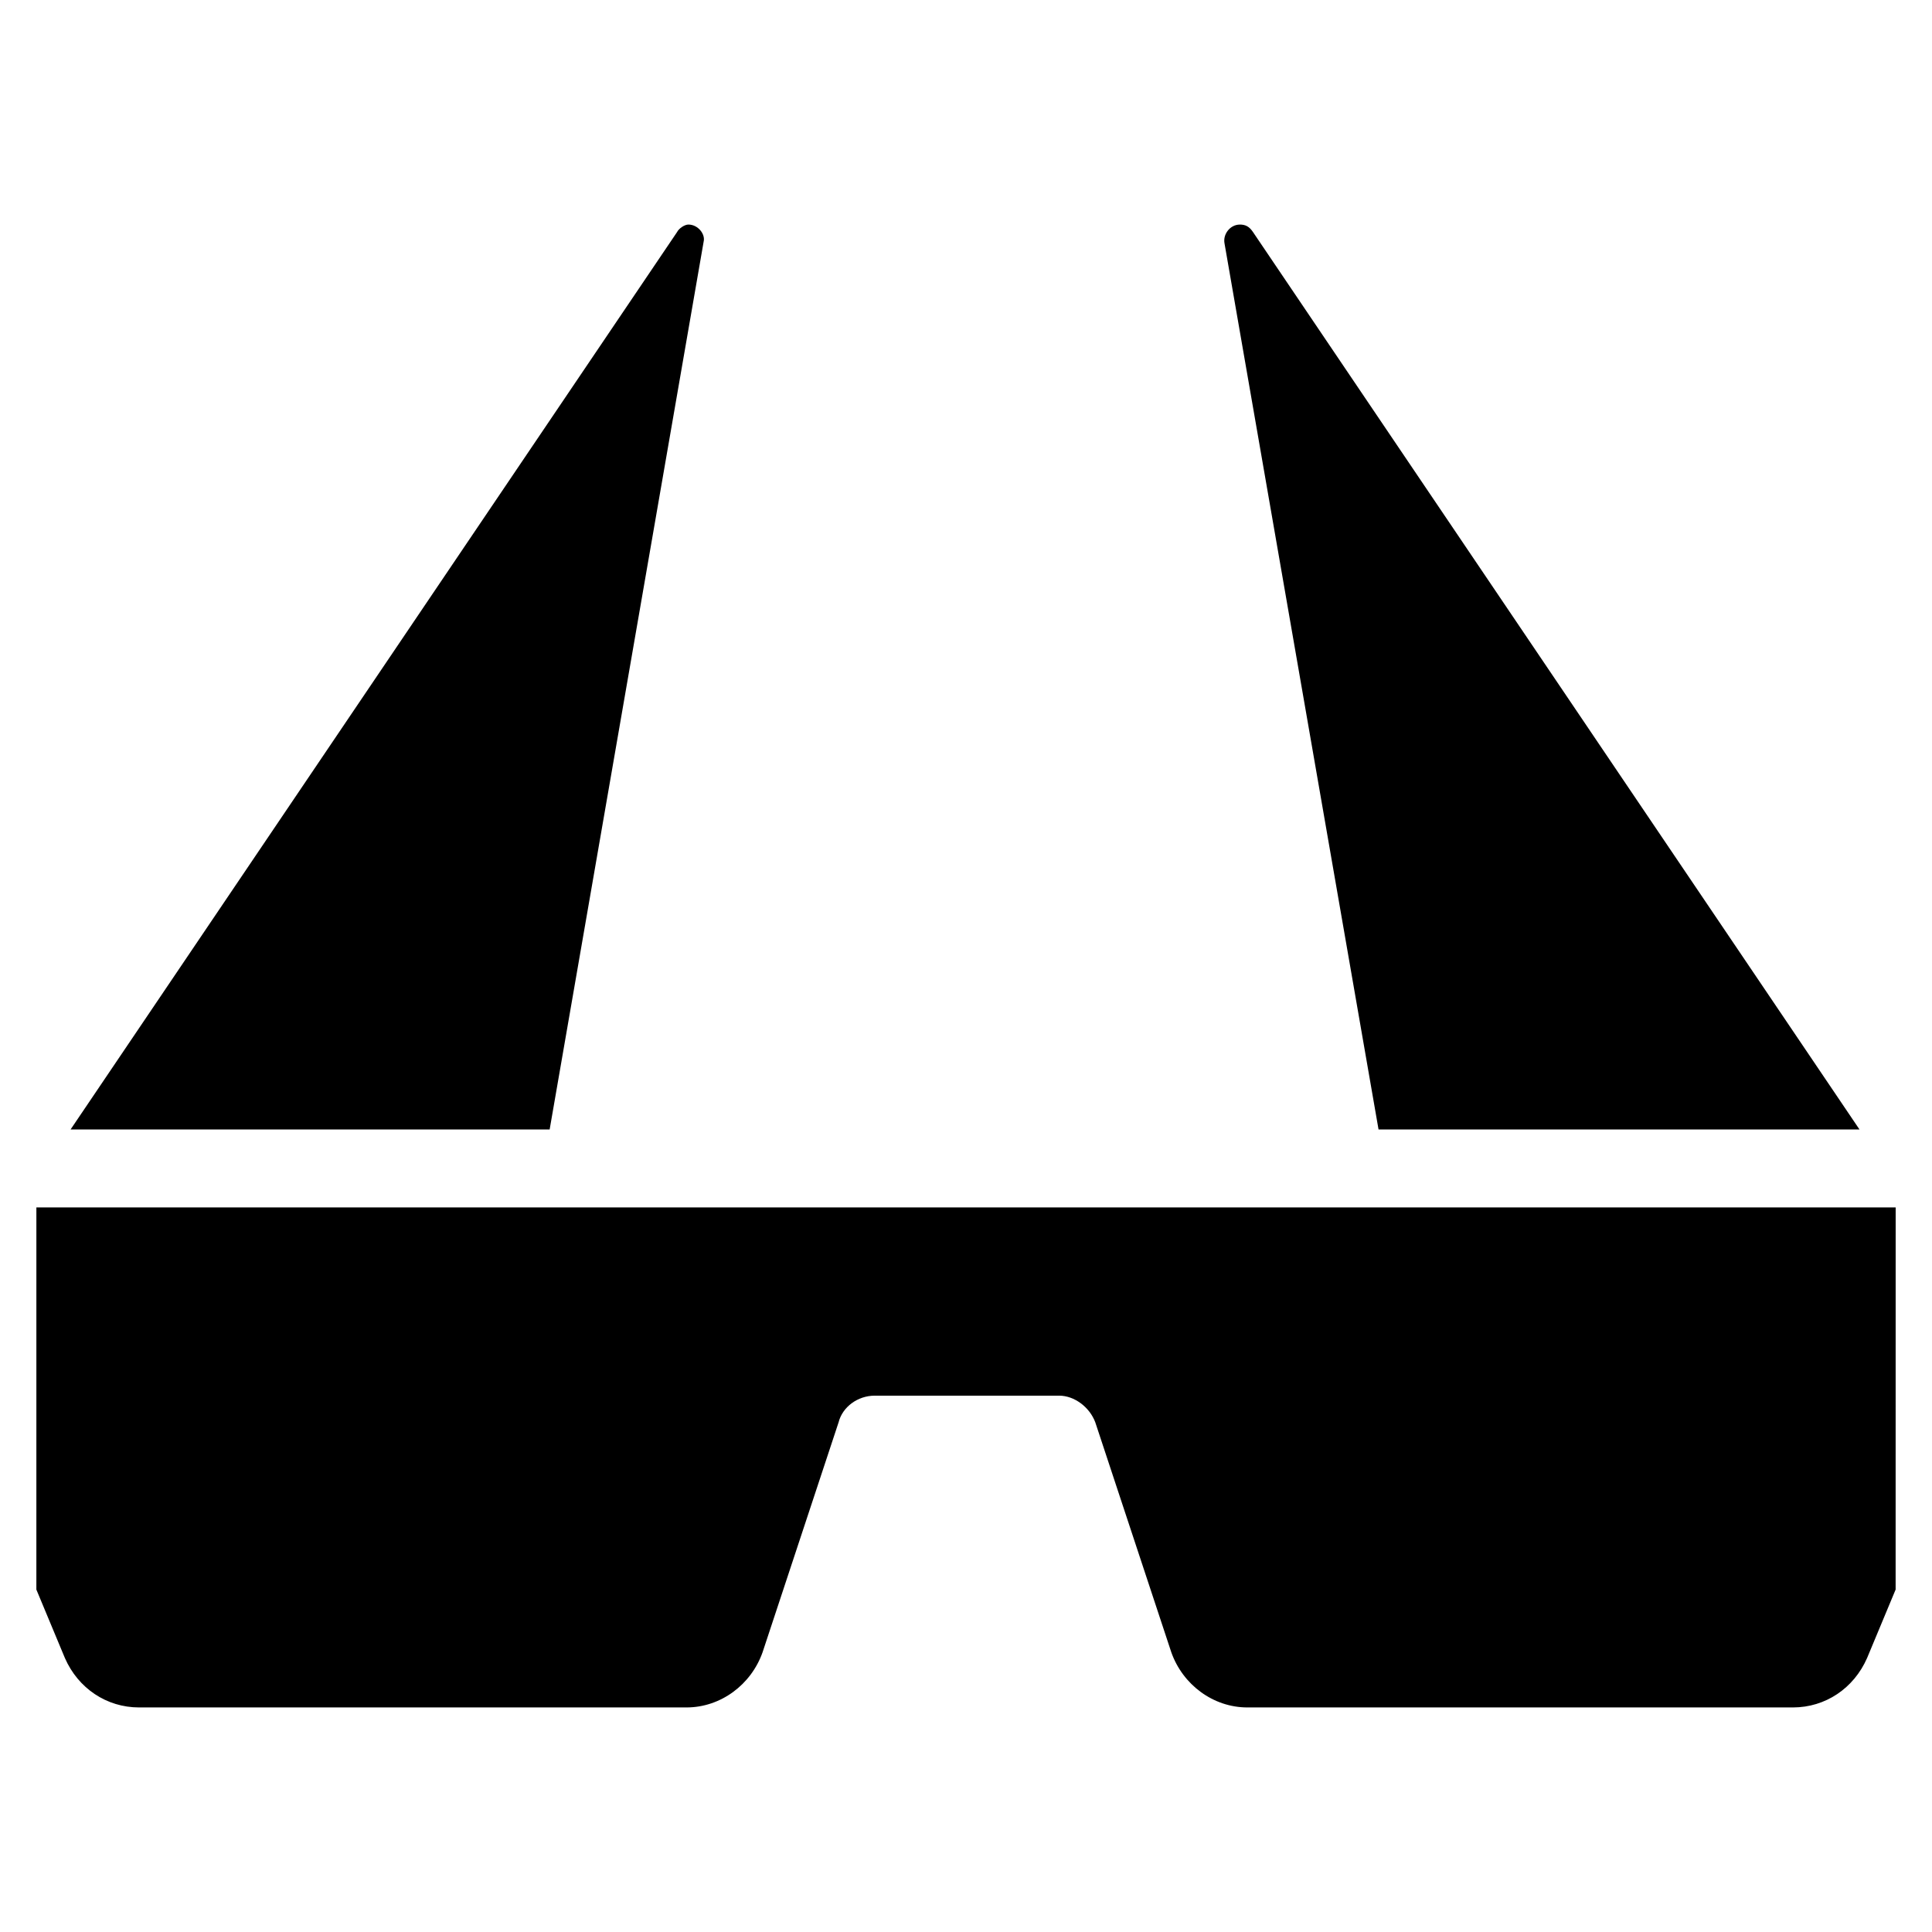
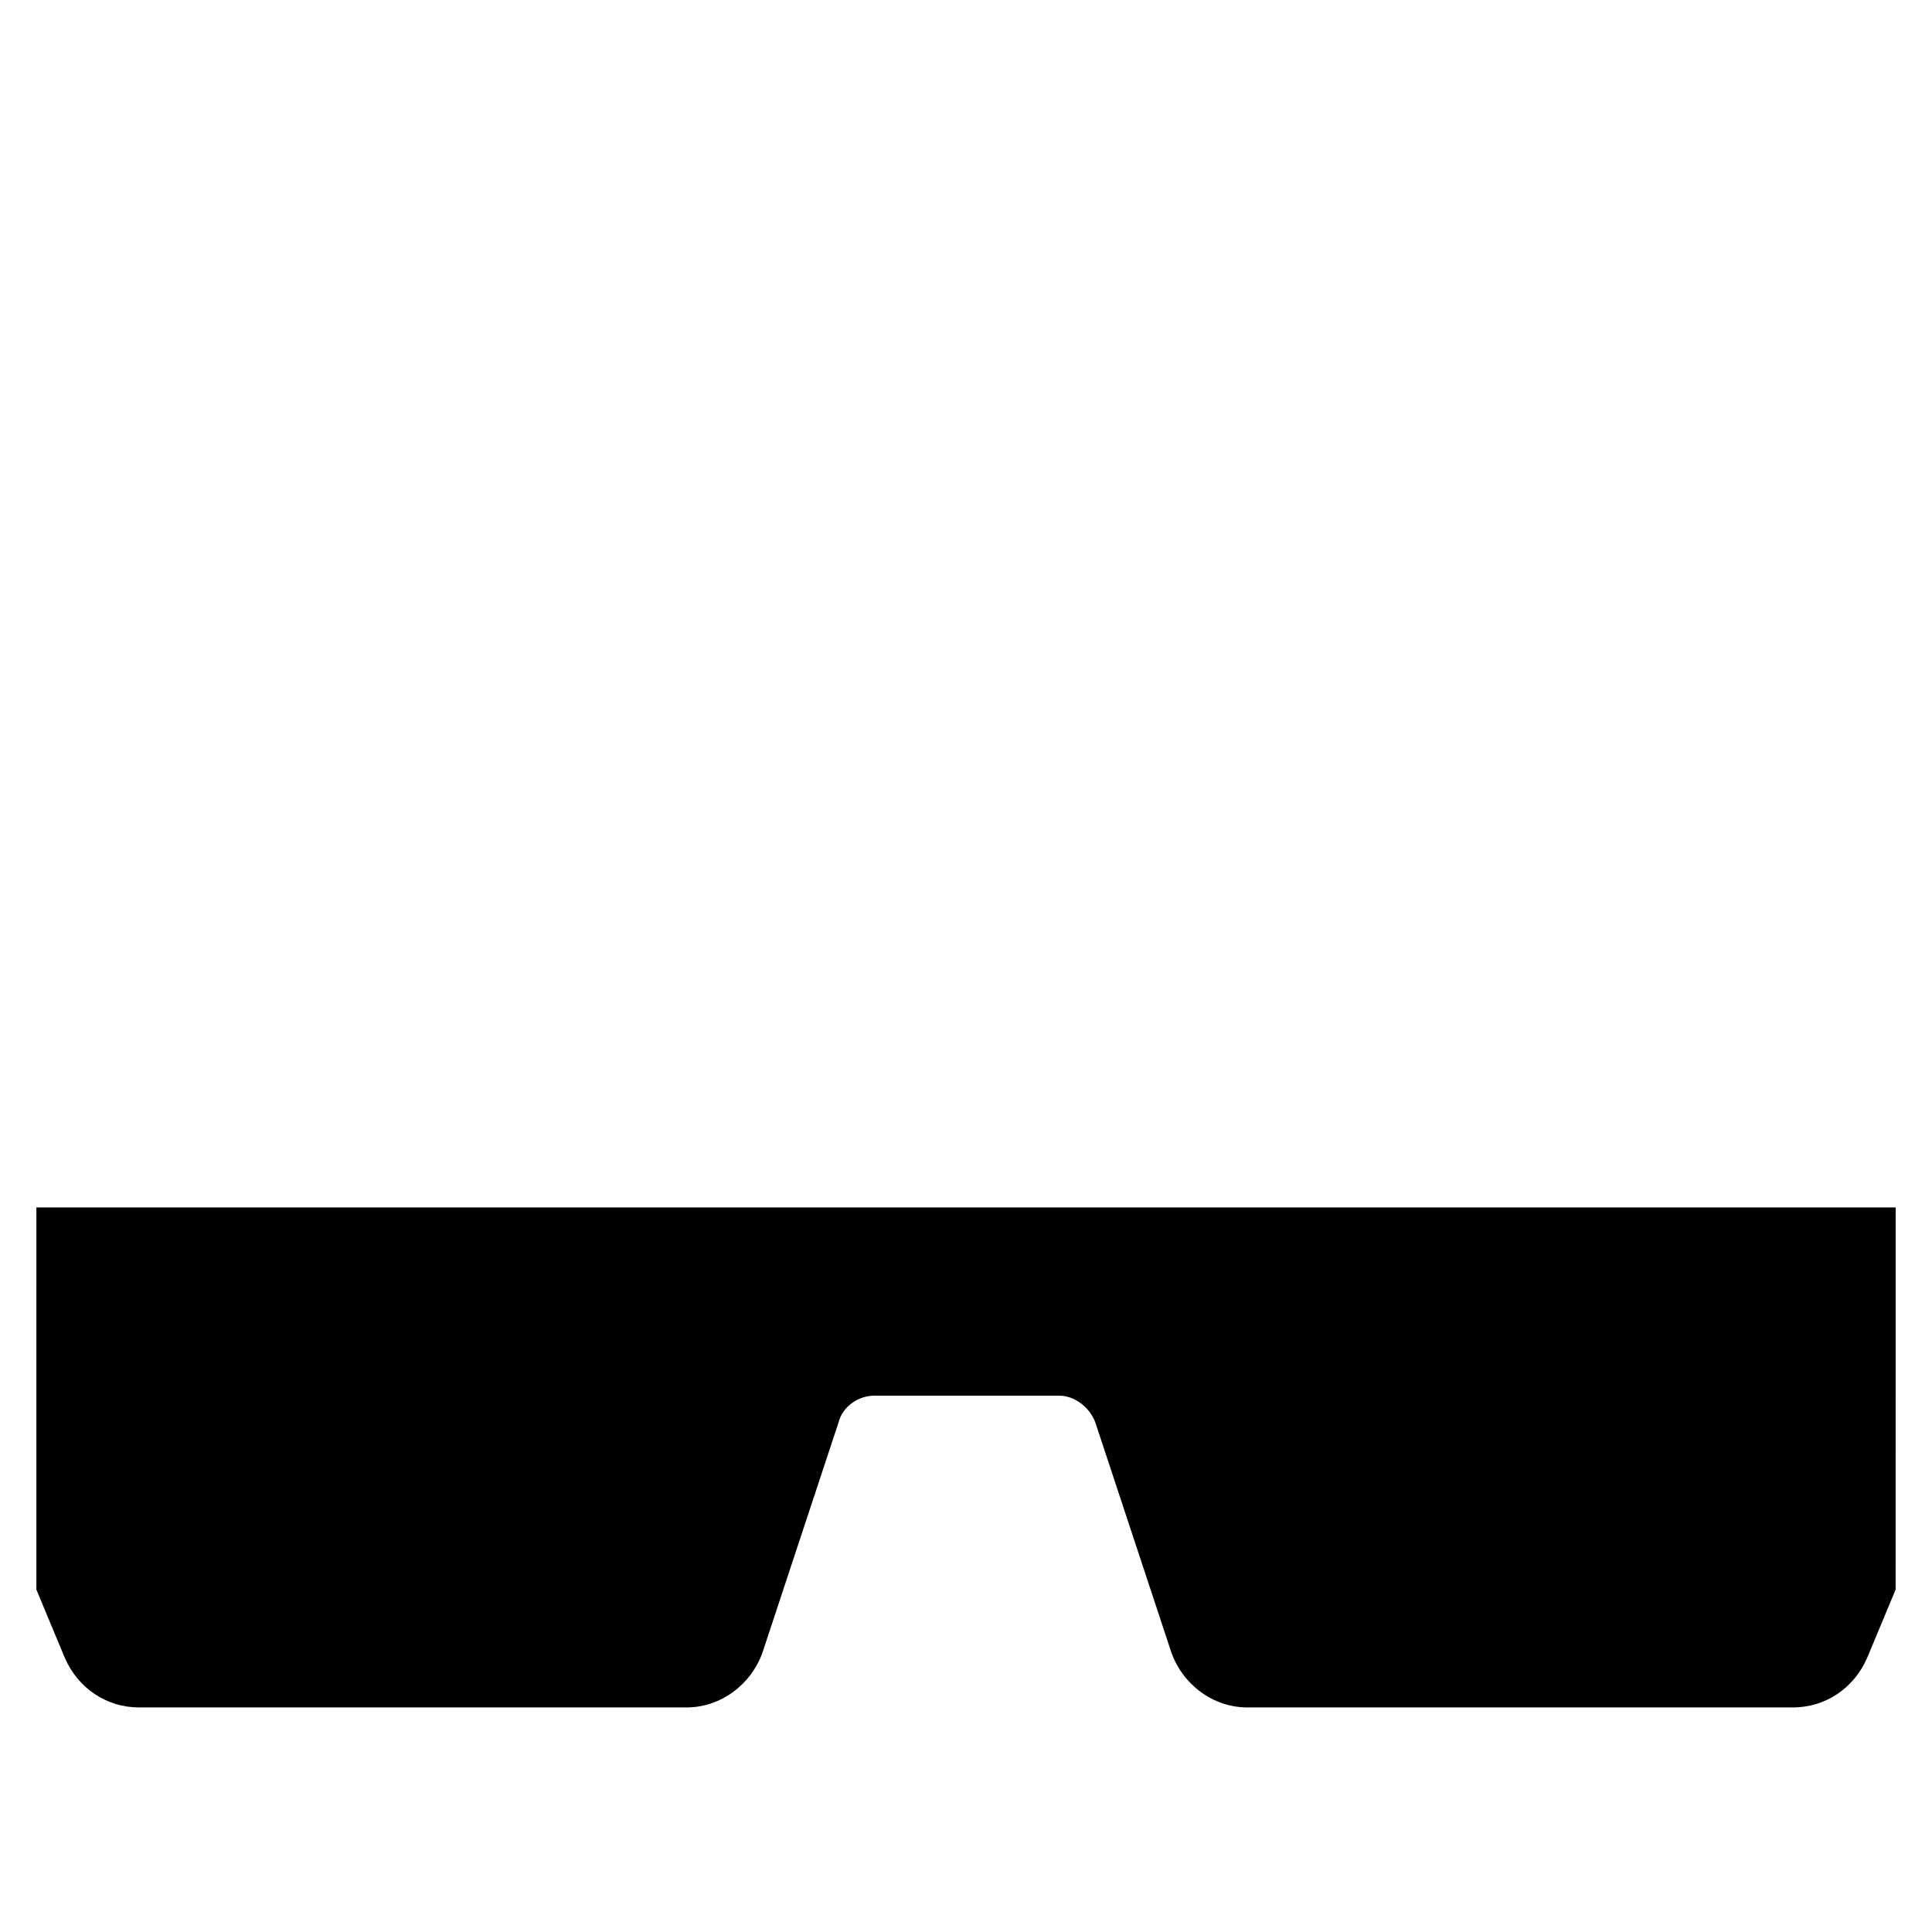
<svg xmlns="http://www.w3.org/2000/svg" fill="#000000" width="800px" height="800px" version="1.1" viewBox="144 144 512 512">
  <g>
-     <path d="m472.55 203.51c1.512 0 2.519 0.504 3.527 2.016l160.71 237.8h-127.46l-40.809-234.77c-0.504-2.519 1.512-5.039 4.031-5.039z" />
-     <path d="m326.44 203.51c2.519 0 4.535 2.519 4.031 4.535l-40.809 235.28h-126.96l160.71-237.8c0.504-1.008 2.016-2.016 3.023-2.016z" />
    <path d="m646.36 565.25-7.559 18.137c-3.527 8.062-11.086 13.102-19.648 13.102h-144.59c-9.07 0-17.129-6.047-20.152-14.609l-20.152-60.961c-1.512-4.031-5.543-7.055-9.574-7.055h-48.871c-4.535 0-8.566 3.023-9.574 7.055l-20.152 60.961c-3.023 8.566-11.082 14.609-20.152 14.609h-145.09c-8.566 0-16.121-5.039-19.648-13.098l-7.559-18.137 0.004-101.27h492.73z" />
  </g>
</svg>